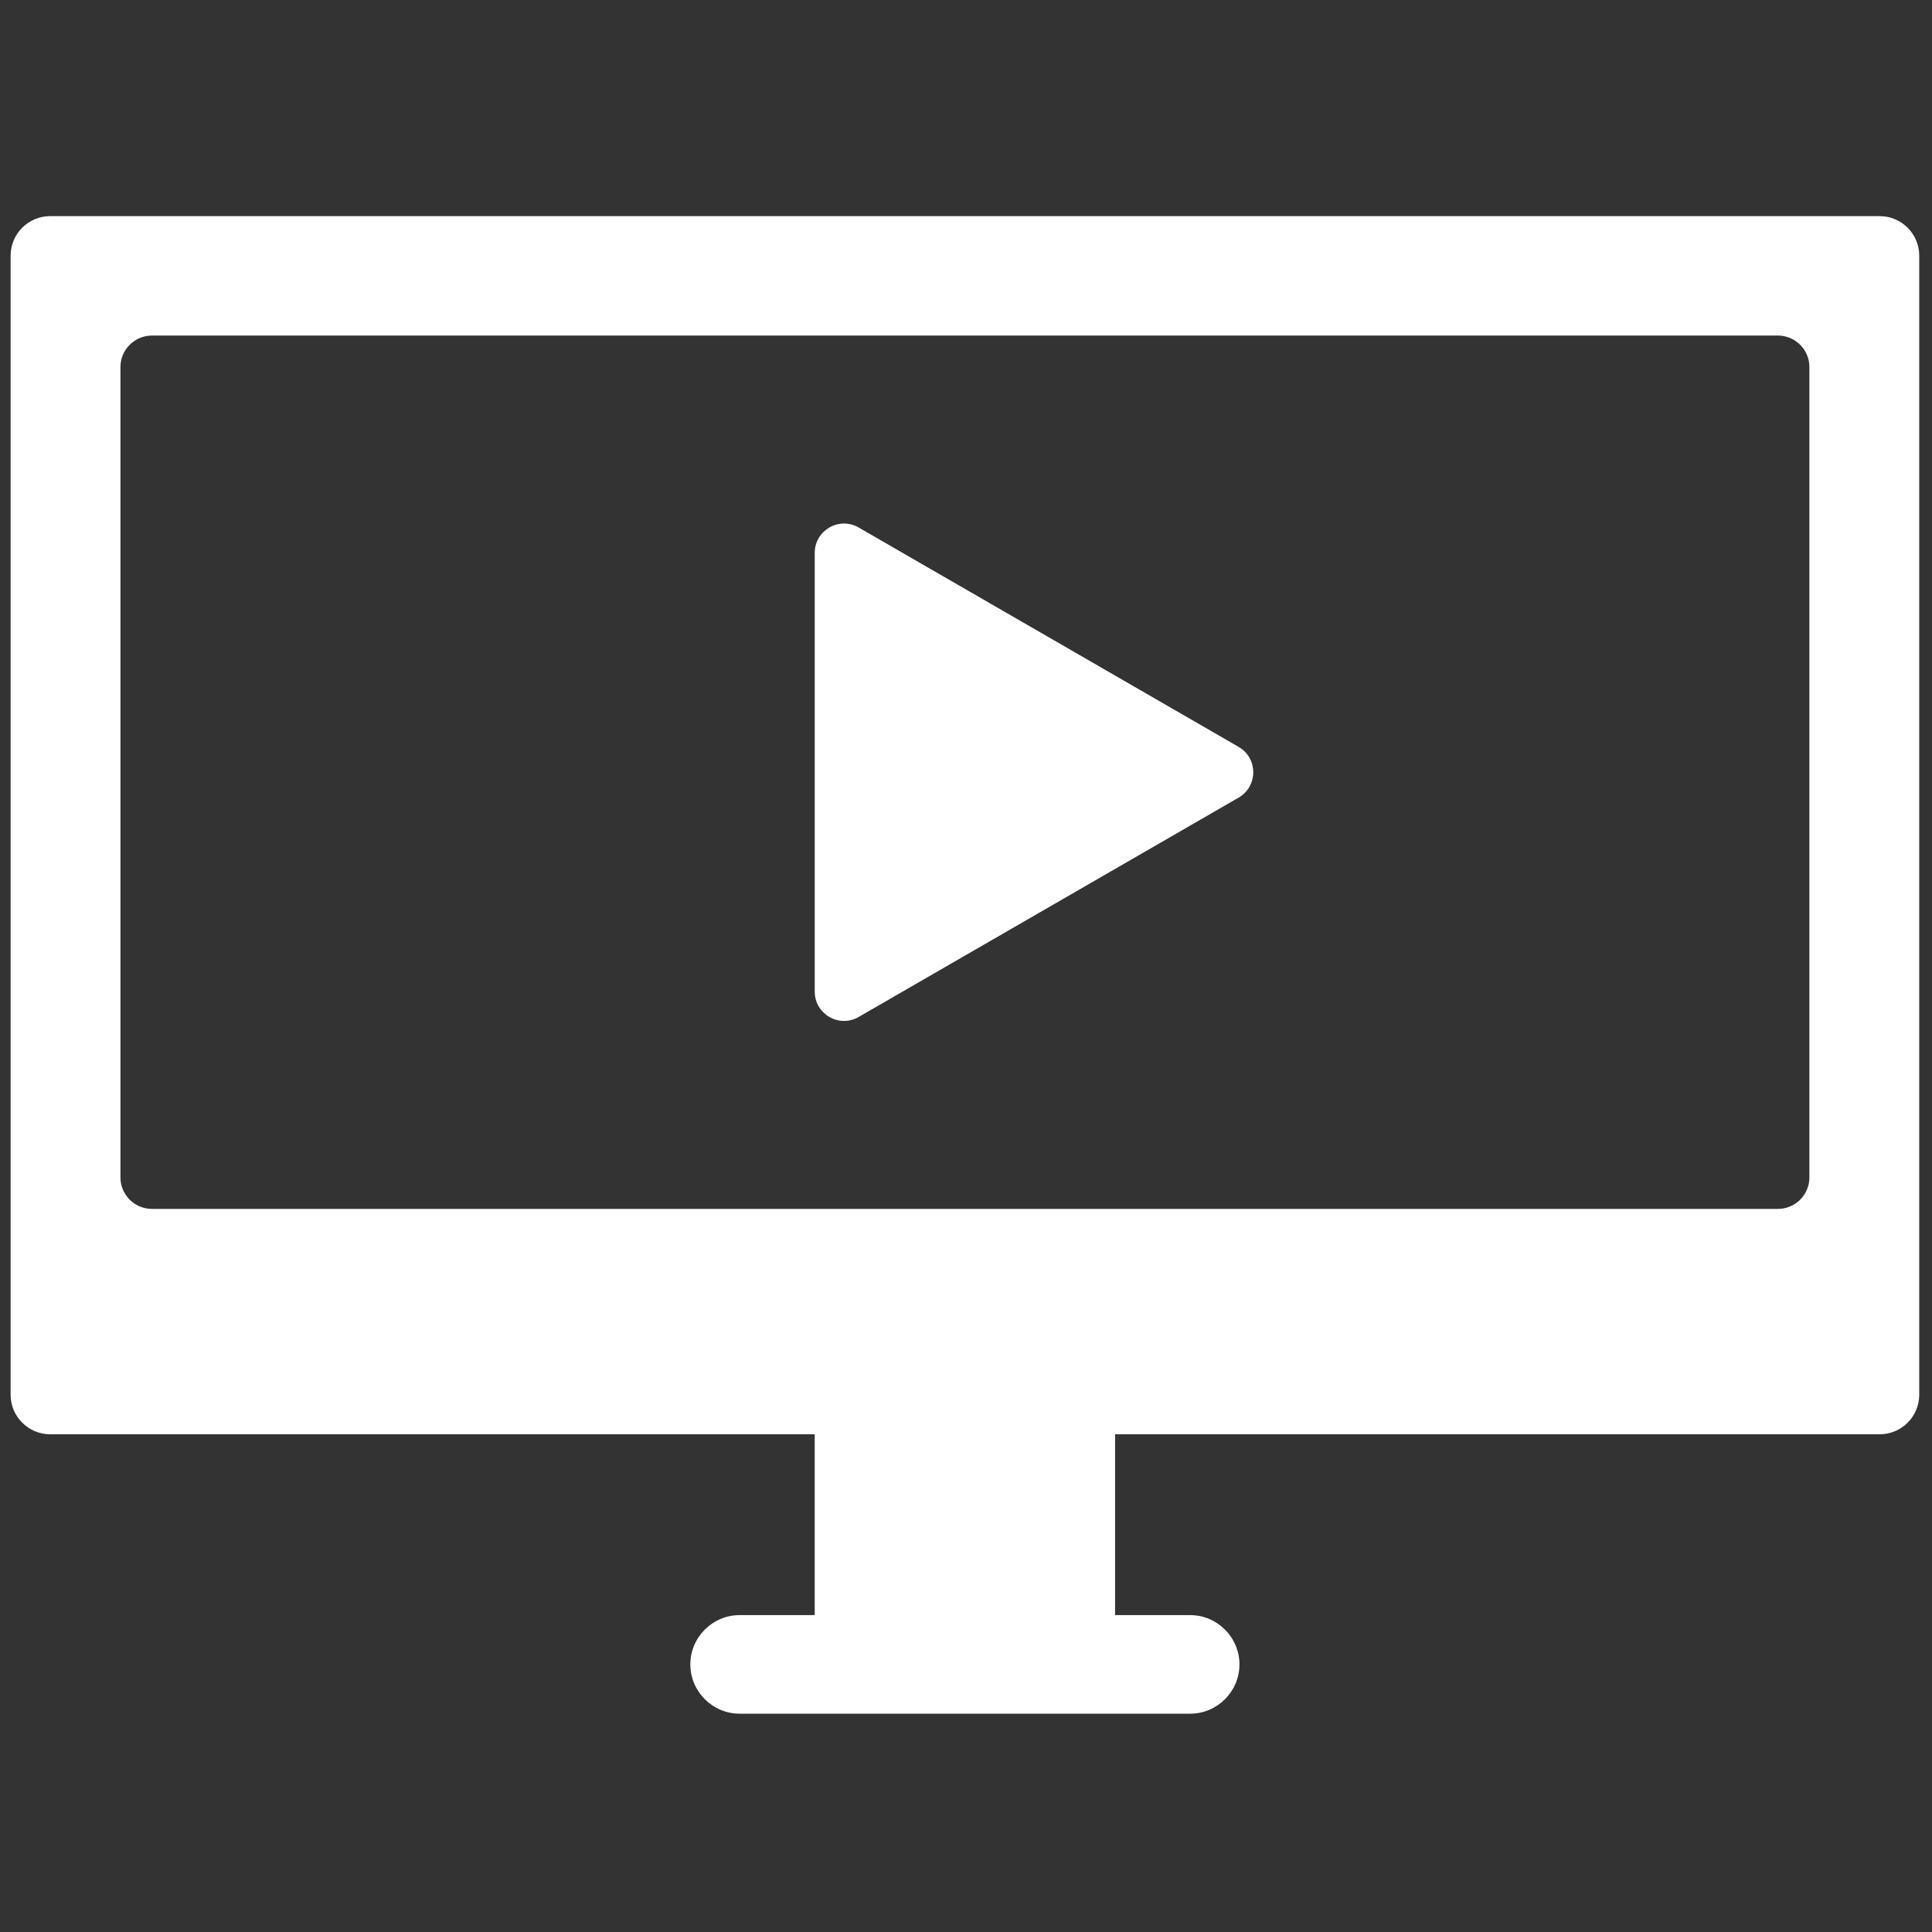
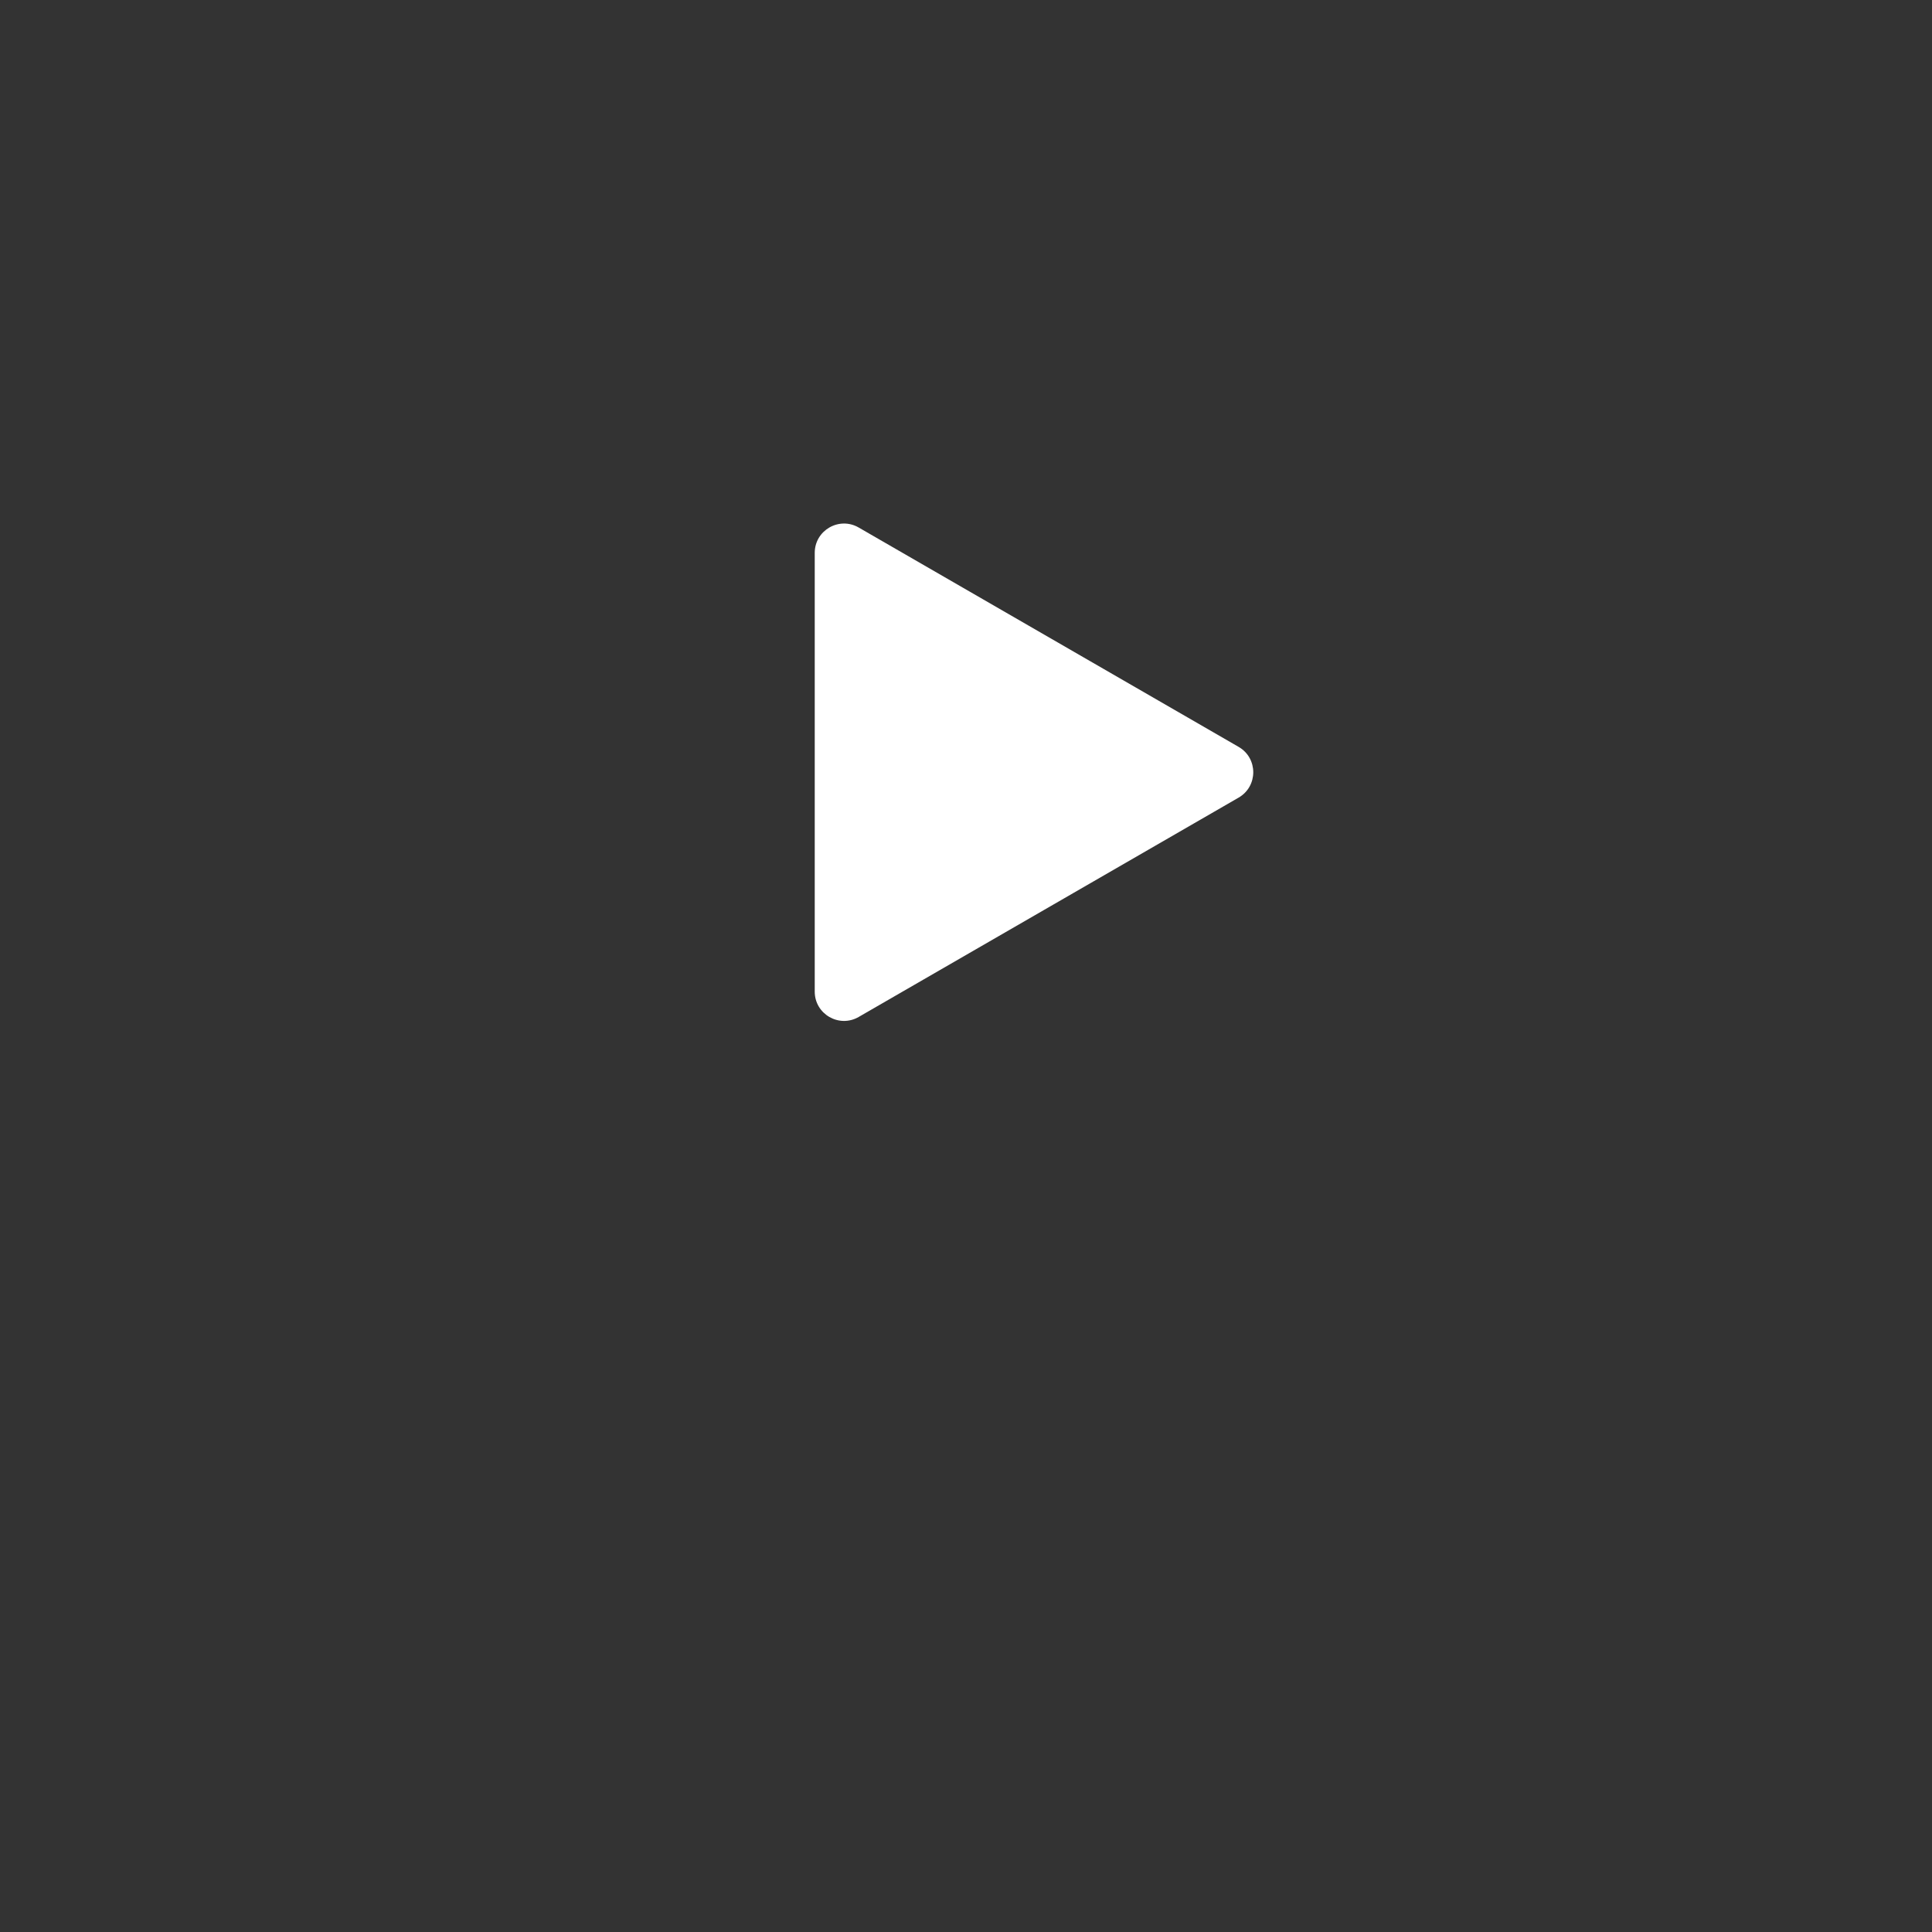
<svg xmlns="http://www.w3.org/2000/svg" version="1.1" width="256" height="256" viewBox="0 0 256 256" xml:space="preserve">
  <rect x="0" y="0" width="256" height="256" fill="#333333" stroke="none" />
  <defs>
</defs>
  <g style="stroke: none; stroke-width: 0; stroke-dasharray: none; stroke-linecap: butt; stroke-linejoin: miter; stroke-miterlimit: 10; fill: none; fill-rule: nonzero; opacity: 1;" transform="translate(1.407 1.407) scale(2.81 2.81)">
    <path d="M 57.906 37.111 L 39.99 47.454 c -0.921 0.532 -2.072 -0.133 -2.072 -1.196 V 25.57 c 0 -1.063 1.151 -1.728 2.072 -1.196 l 17.916 10.344 C 58.827 35.249 58.827 36.579 57.906 37.111 z" style="stroke: none; stroke-width: 1; stroke-dasharray: none; stroke-linecap: butt; stroke-linejoin: miter; stroke-miterlimit: 10; fill: rgb(255,255,255); fill-rule: nonzero; opacity: 1;" transform=" matrix(1 0 0 1 0 0) " stroke-linecap="round" />
-     <path d="M 88.14 9.691 H 1.86 c -1.023 0 -1.86 0.837 -1.86 1.86 v 53.721 c 0 1.023 0.837 1.86 1.86 1.86 h 36.057 v 8.528 h -3.541 c -1.278 0 -2.324 1.046 -2.324 2.324 c 0 1.278 1.046 2.324 2.324 2.324 h 21.246 c 1.278 0 2.324 -1.046 2.324 -2.324 c 0 -1.278 -1.046 -2.324 -2.324 -2.324 h -3.541 v -8.528 H 88.14 c 1.023 0 1.86 -0.837 1.86 -1.86 V 11.552 C 90 10.529 89.163 9.691 88.14 9.691 z M 84.821 55.023 c 0 0.815 -0.667 1.482 -1.482 1.482 H 6.661 c -0.815 0 -1.482 -0.667 -1.482 -1.482 V 16.805 c 0 -0.815 0.667 -1.482 1.482 -1.482 h 76.678 c 0.815 0 1.482 0.667 1.482 1.482 V 55.023 z" style="stroke: none; stroke-width: 1; stroke-dasharray: none; stroke-linecap: butt; stroke-linejoin: miter; stroke-miterlimit: 10; fill: rgb(255,255,255); fill-rule: nonzero; opacity: 1;" transform=" matrix(1 0 0 1 0 0) " stroke-linecap="round" />
  </g>
</svg>